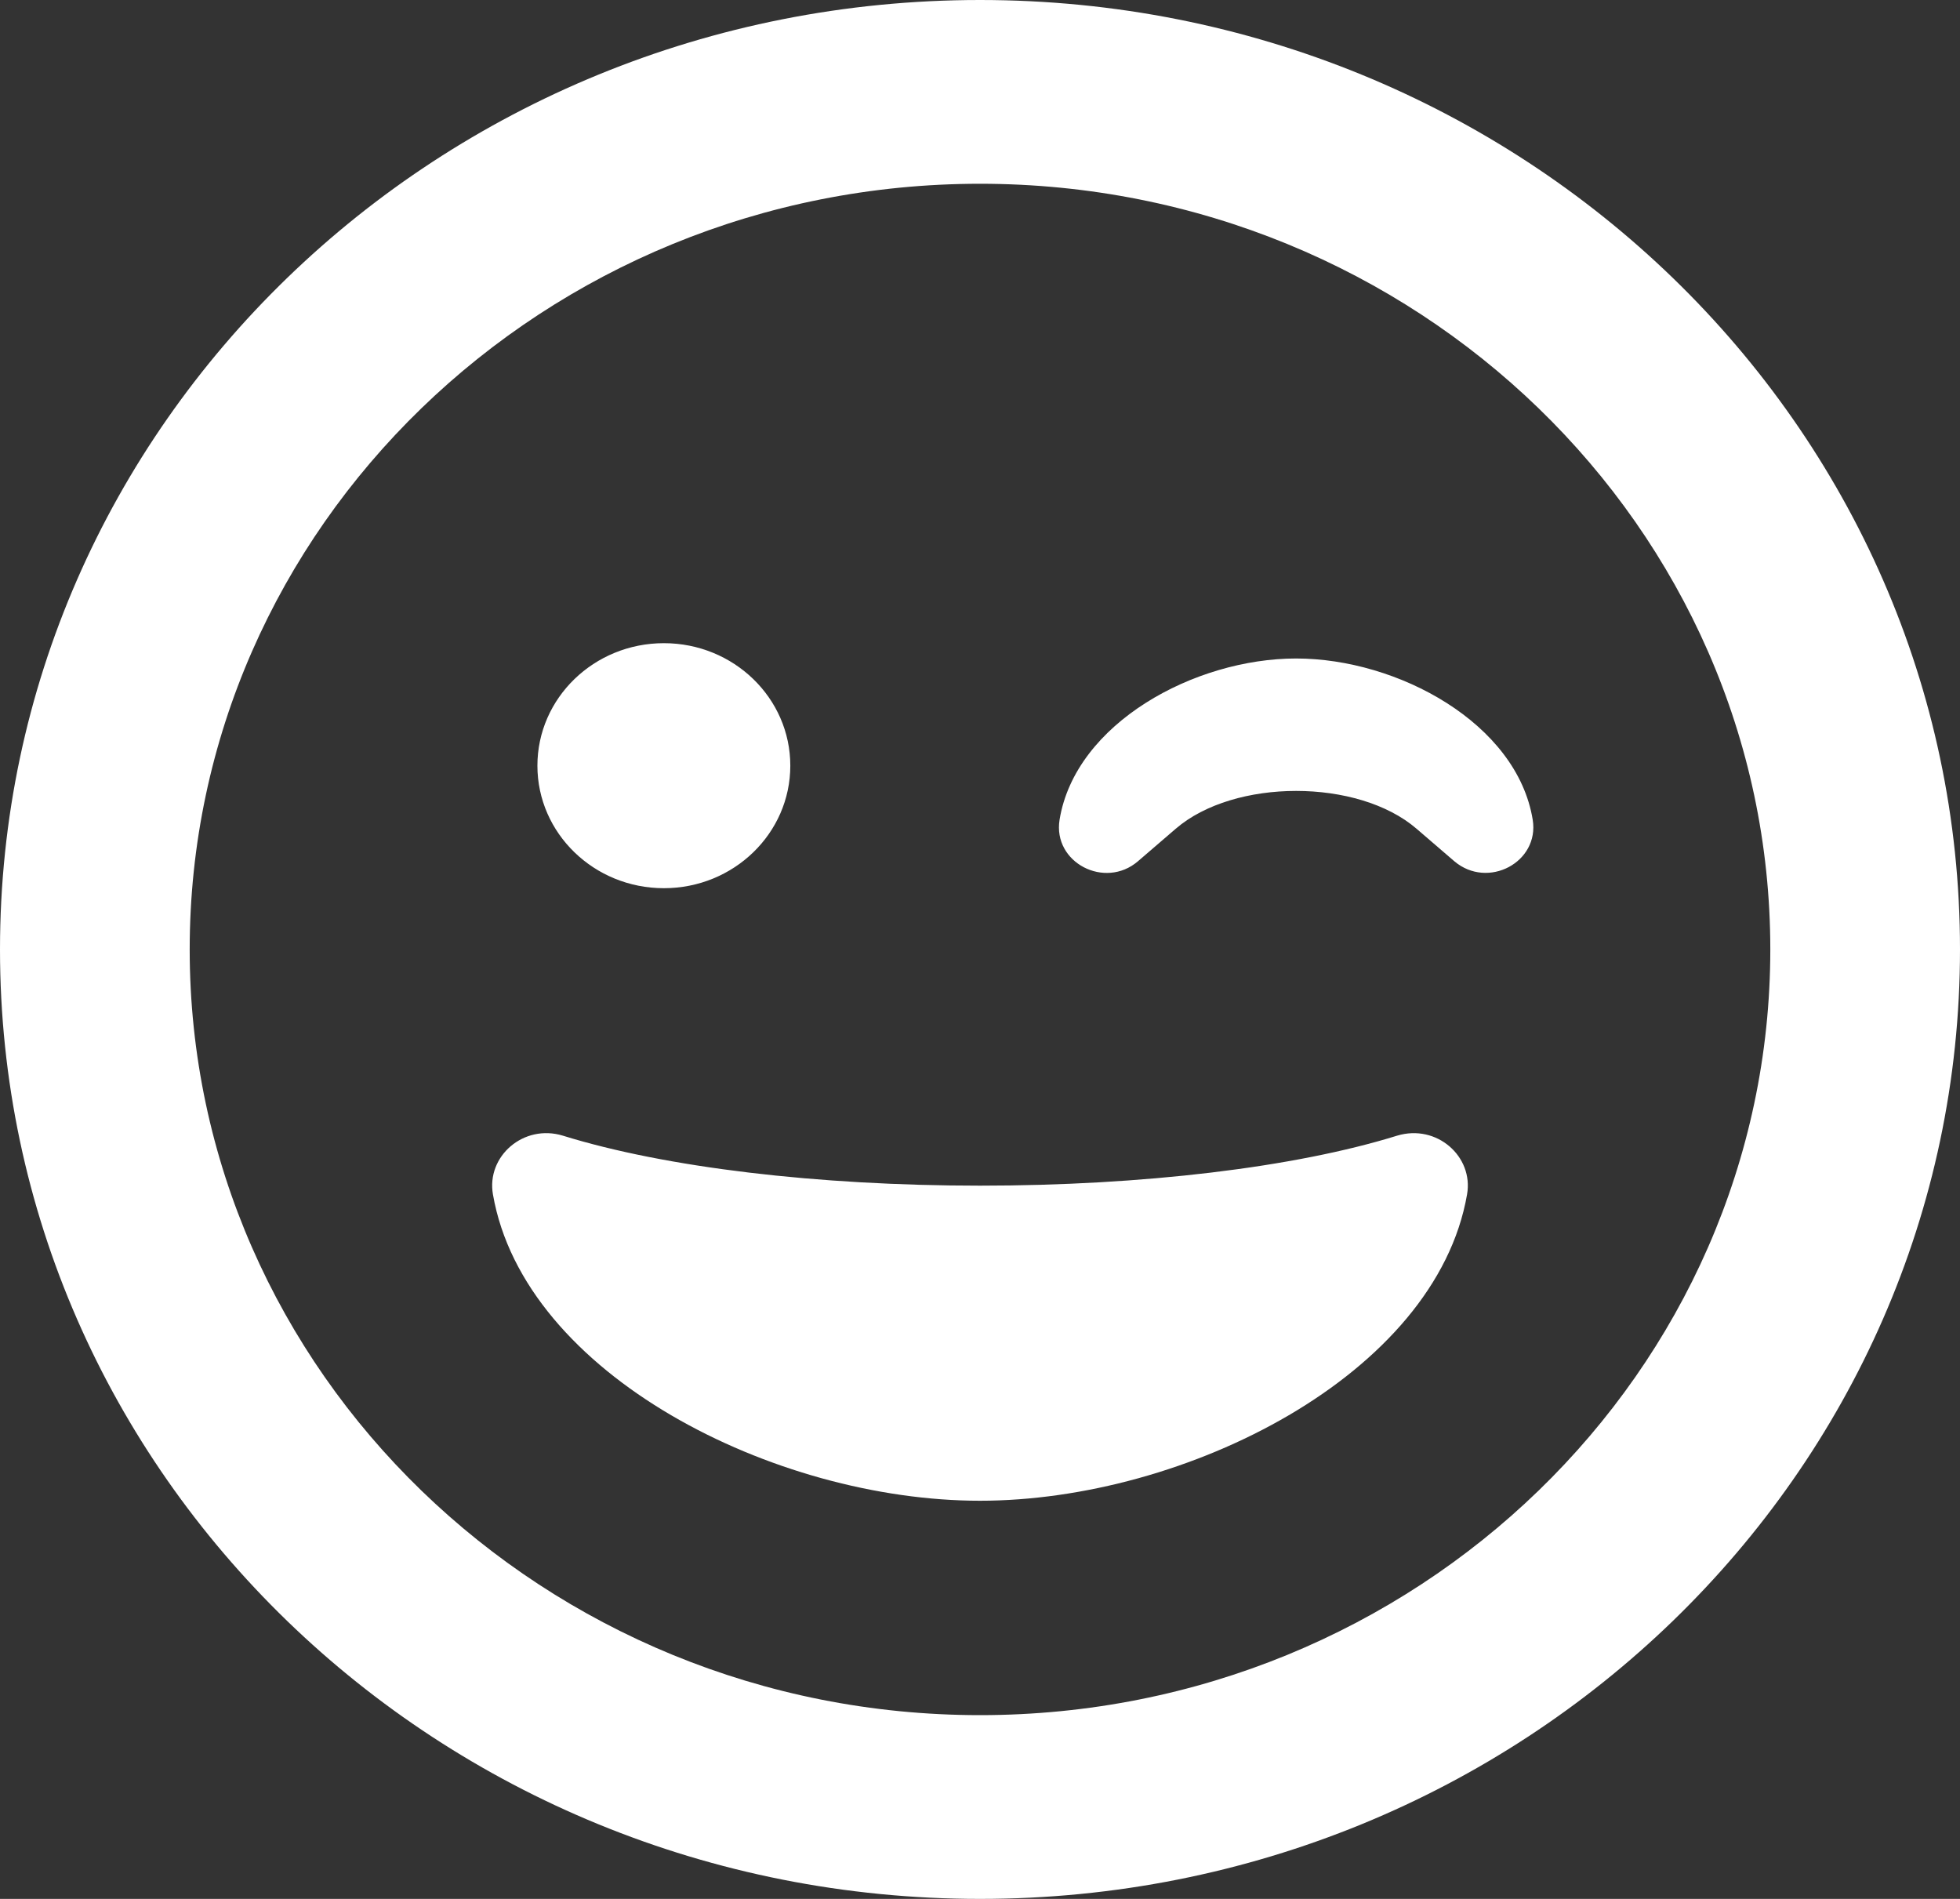
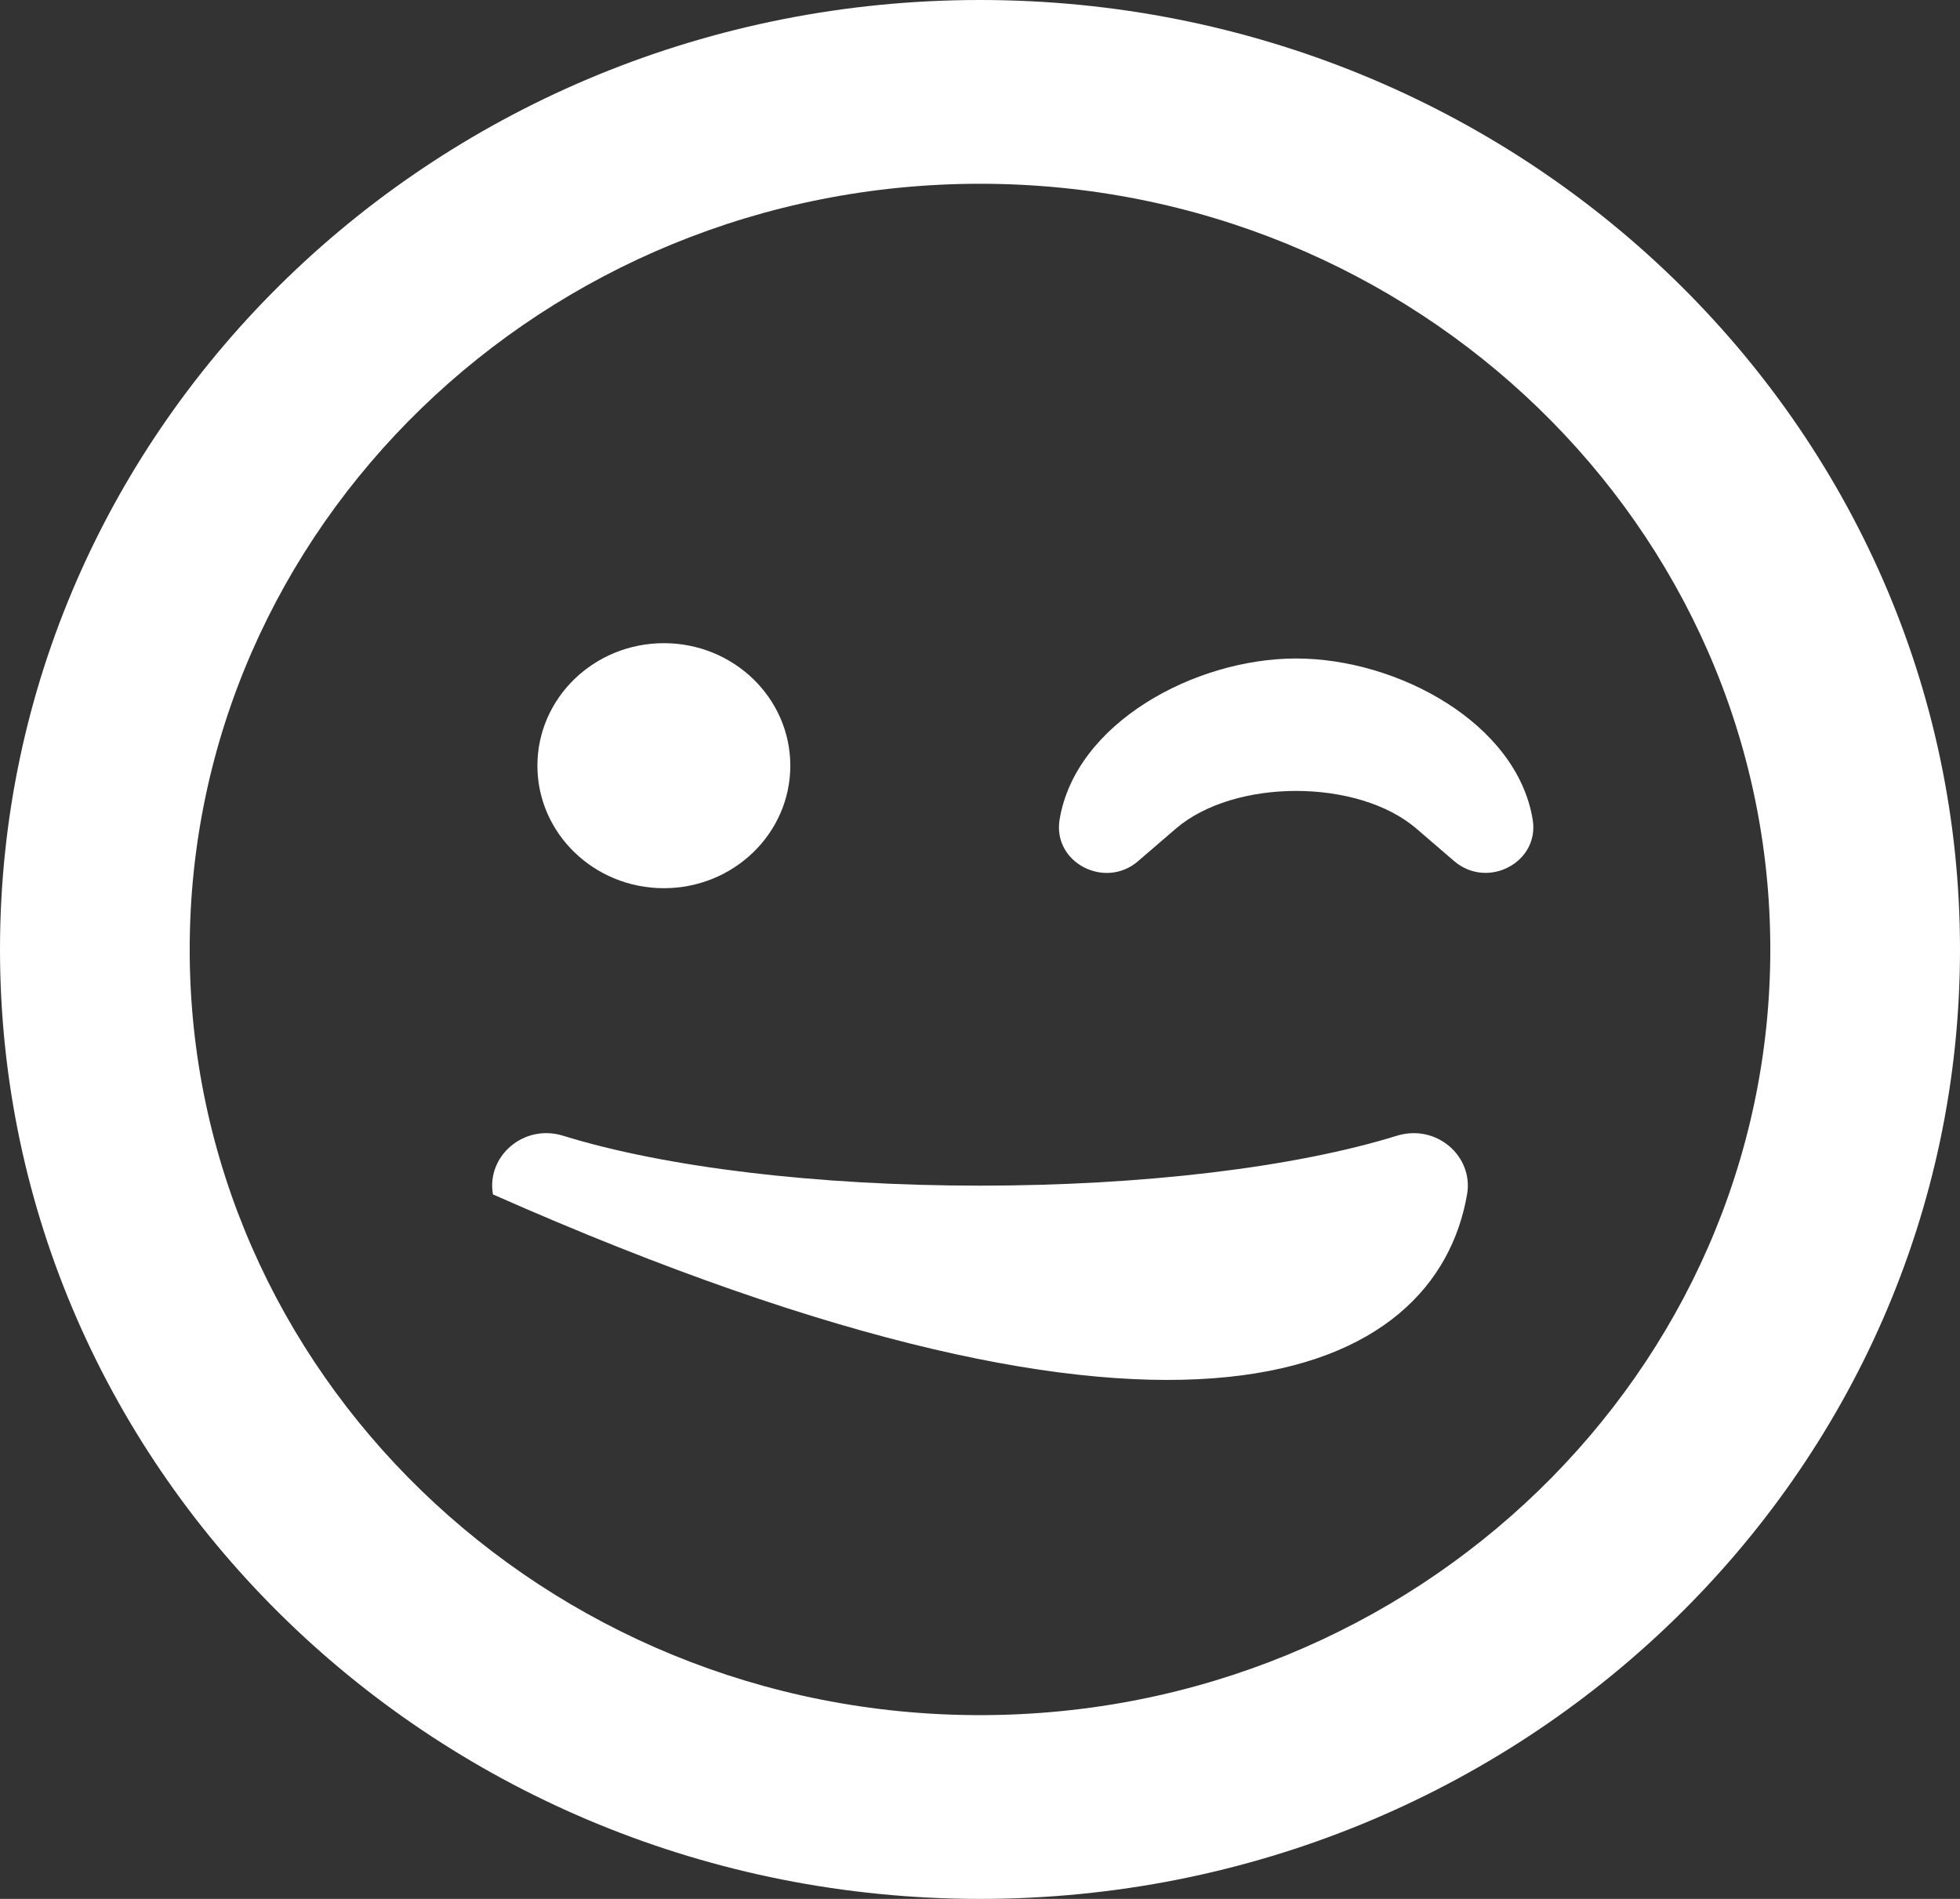
<svg xmlns="http://www.w3.org/2000/svg" width="32" height="31" viewBox="0 0 32 31" fill="none">
  <rect x="0" y="0" width="32" height="31" fill="#333333" stroke="none" />
-   <path d="M21.161 10.75C19.504 10.75 17.556 11.807 17.299 13.383C17.186 14.084 18.041 14.523 18.579 14.06L19.195 13.53C20.15 12.706 22.173 12.706 23.128 13.53L23.744 14.06C24.292 14.524 25.136 14.076 25.024 13.383C24.767 11.807 22.819 10.75 21.161 10.75ZM10.839 14.5C11.979 14.5 12.903 13.604 12.903 12.5C12.903 11.396 11.979 10.5 10.839 10.5C9.699 10.5 8.774 11.396 8.774 12.5C8.774 13.604 9.699 14.5 10.839 14.5ZM22.81 18.54C21.137 19.059 18.655 19.356 16 19.356C13.345 19.356 10.863 19.059 9.19 18.54C8.549 18.344 7.939 18.876 8.048 19.499C8.559 22.446 12.649 24.5 16 24.5C19.351 24.5 23.441 22.446 23.952 19.499C24.061 18.881 23.457 18.344 22.81 18.54ZM16 0C7.163 0 0 6.939 0 15.5C0 24.061 7.163 31 16 31C24.837 31 32 24.061 32 15.5C32 6.939 24.837 0 16 0ZM16 28C8.885 28 3.097 22.392 3.097 15.5C3.097 8.607 8.885 3 16 3C23.115 3 28.903 8.607 28.903 15.5C28.903 22.392 23.115 28 16 28Z" fill="white" />
+   <path d="M21.161 10.75C19.504 10.75 17.556 11.807 17.299 13.383C17.186 14.084 18.041 14.523 18.579 14.06L19.195 13.53C20.15 12.706 22.173 12.706 23.128 13.53L23.744 14.06C24.292 14.524 25.136 14.076 25.024 13.383C24.767 11.807 22.819 10.75 21.161 10.75ZM10.839 14.5C11.979 14.5 12.903 13.604 12.903 12.5C12.903 11.396 11.979 10.5 10.839 10.5C9.699 10.5 8.774 11.396 8.774 12.5C8.774 13.604 9.699 14.5 10.839 14.5ZM22.81 18.54C21.137 19.059 18.655 19.356 16 19.356C13.345 19.356 10.863 19.059 9.19 18.54C8.549 18.344 7.939 18.876 8.048 19.499C19.351 24.5 23.441 22.446 23.952 19.499C24.061 18.881 23.457 18.344 22.81 18.54ZM16 0C7.163 0 0 6.939 0 15.5C0 24.061 7.163 31 16 31C24.837 31 32 24.061 32 15.5C32 6.939 24.837 0 16 0ZM16 28C8.885 28 3.097 22.392 3.097 15.5C3.097 8.607 8.885 3 16 3C23.115 3 28.903 8.607 28.903 15.5C28.903 22.392 23.115 28 16 28Z" fill="white" />
</svg>